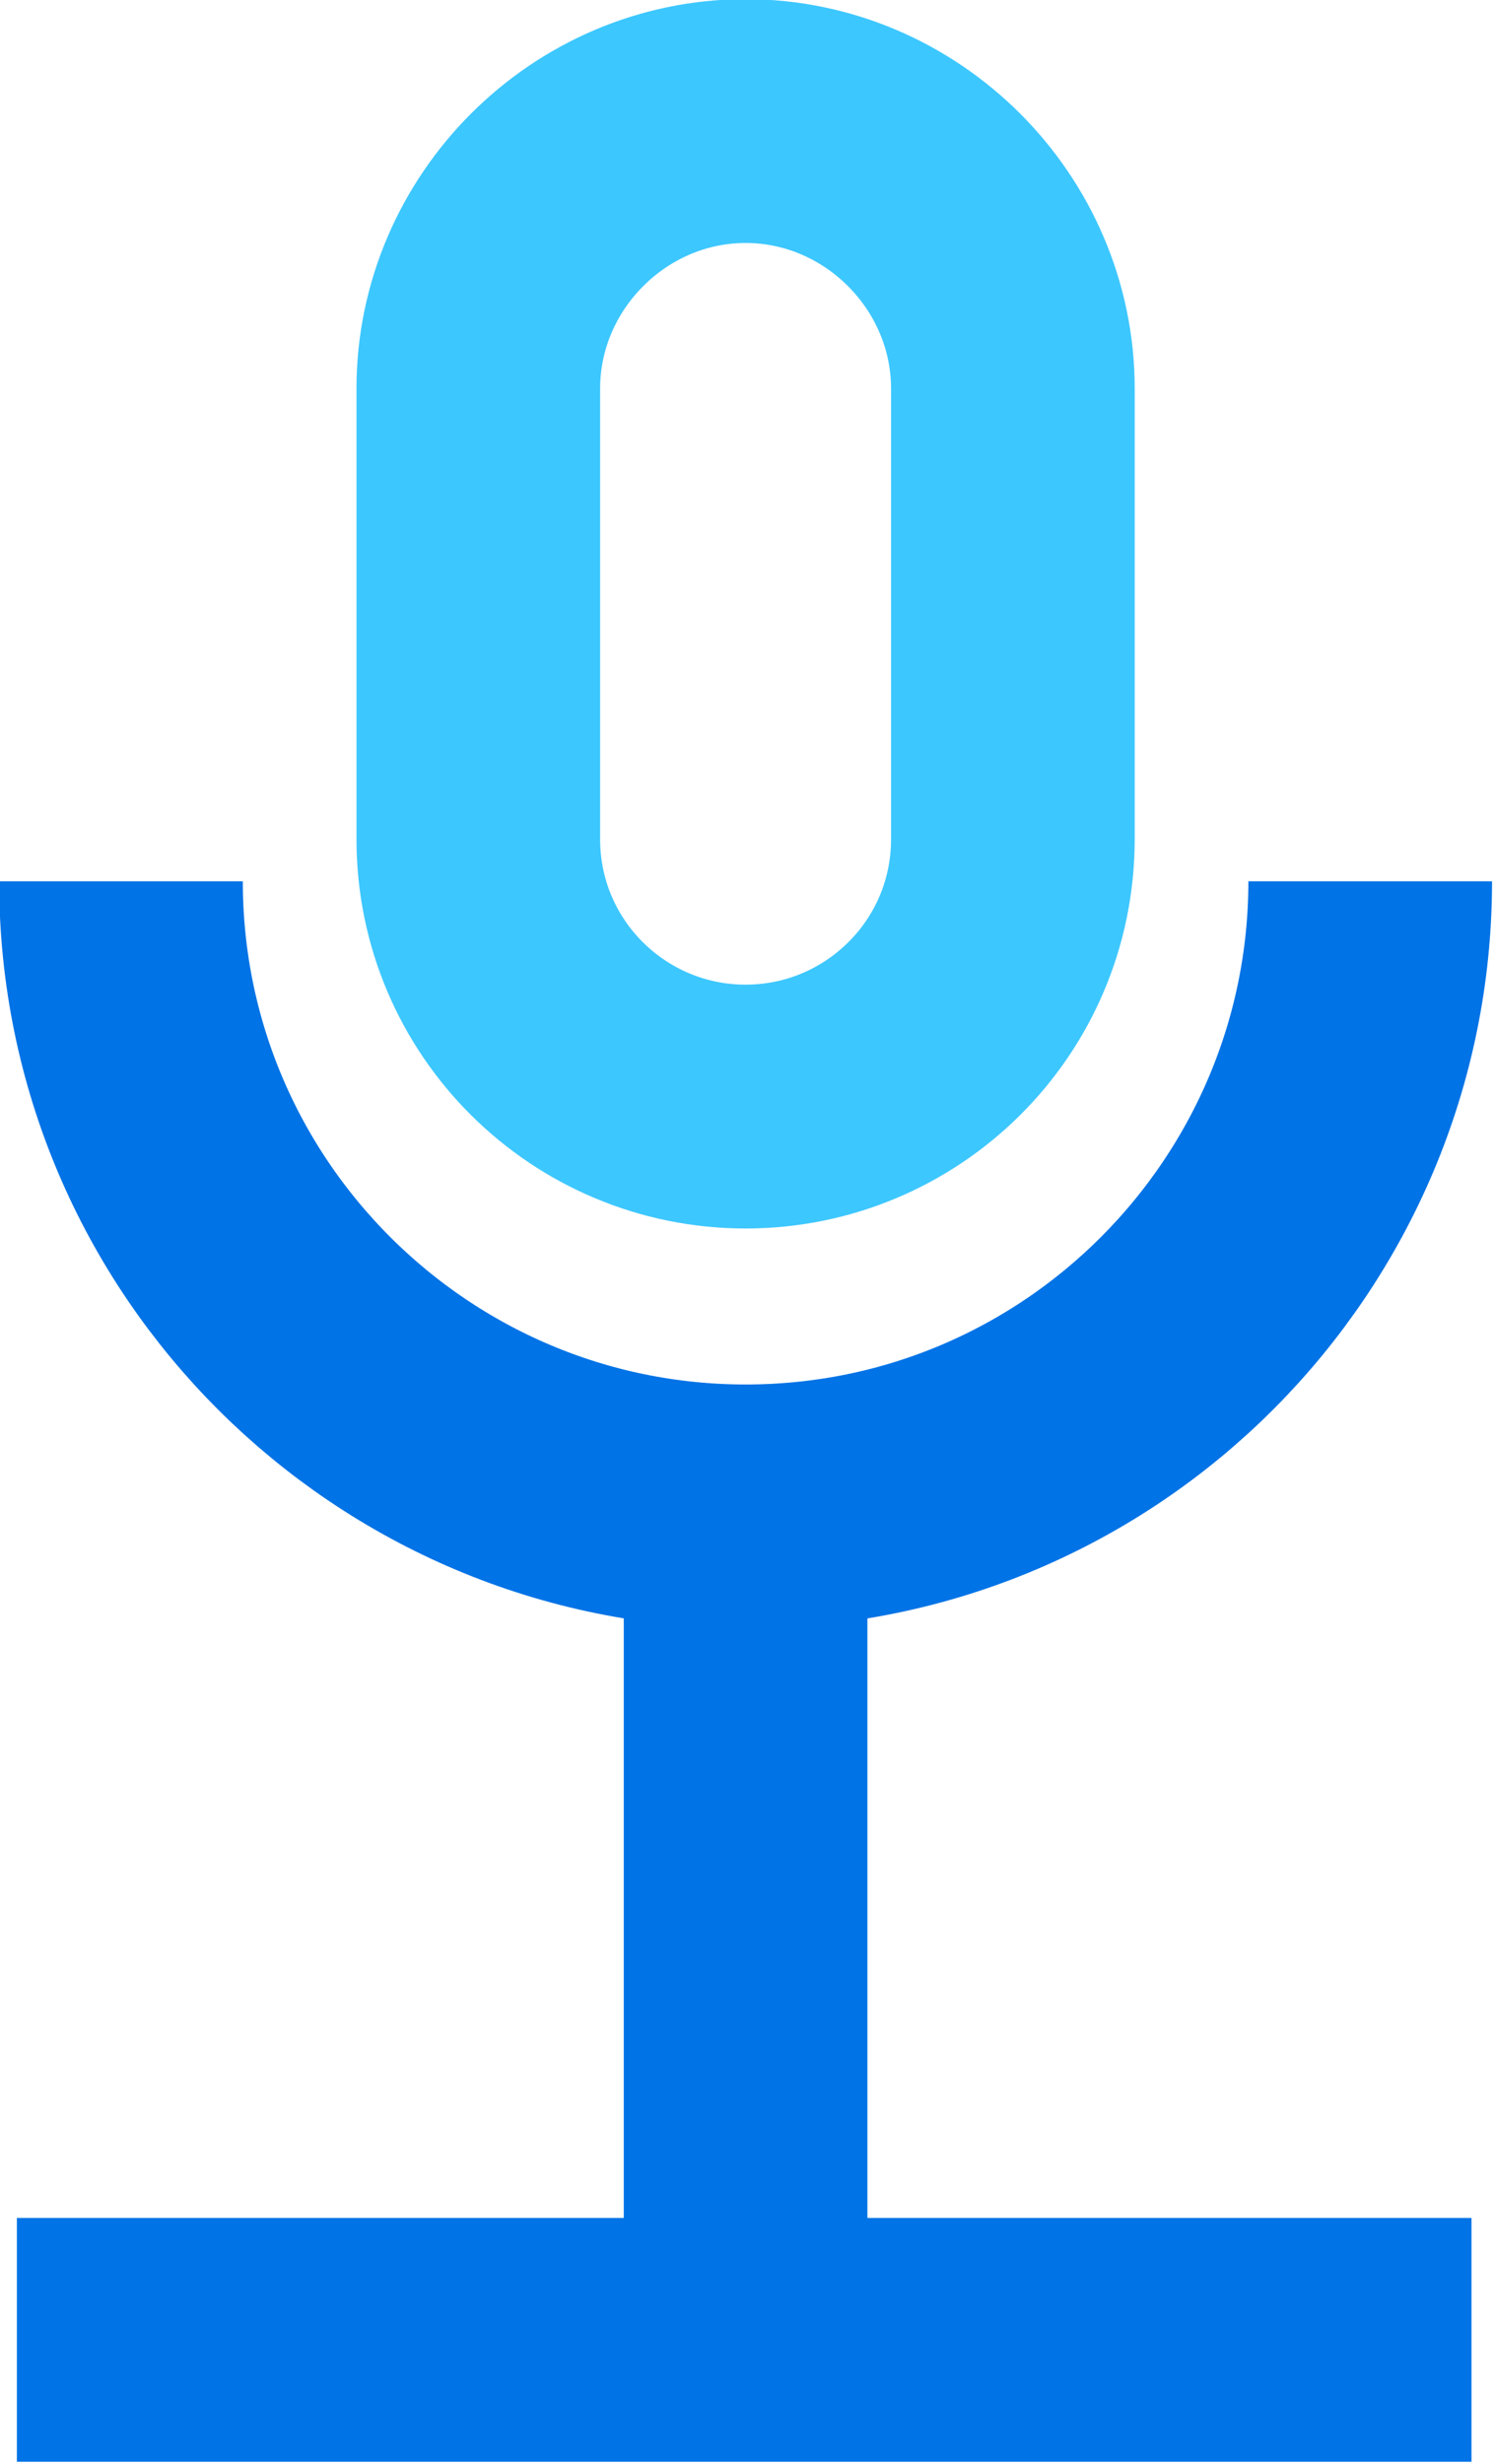
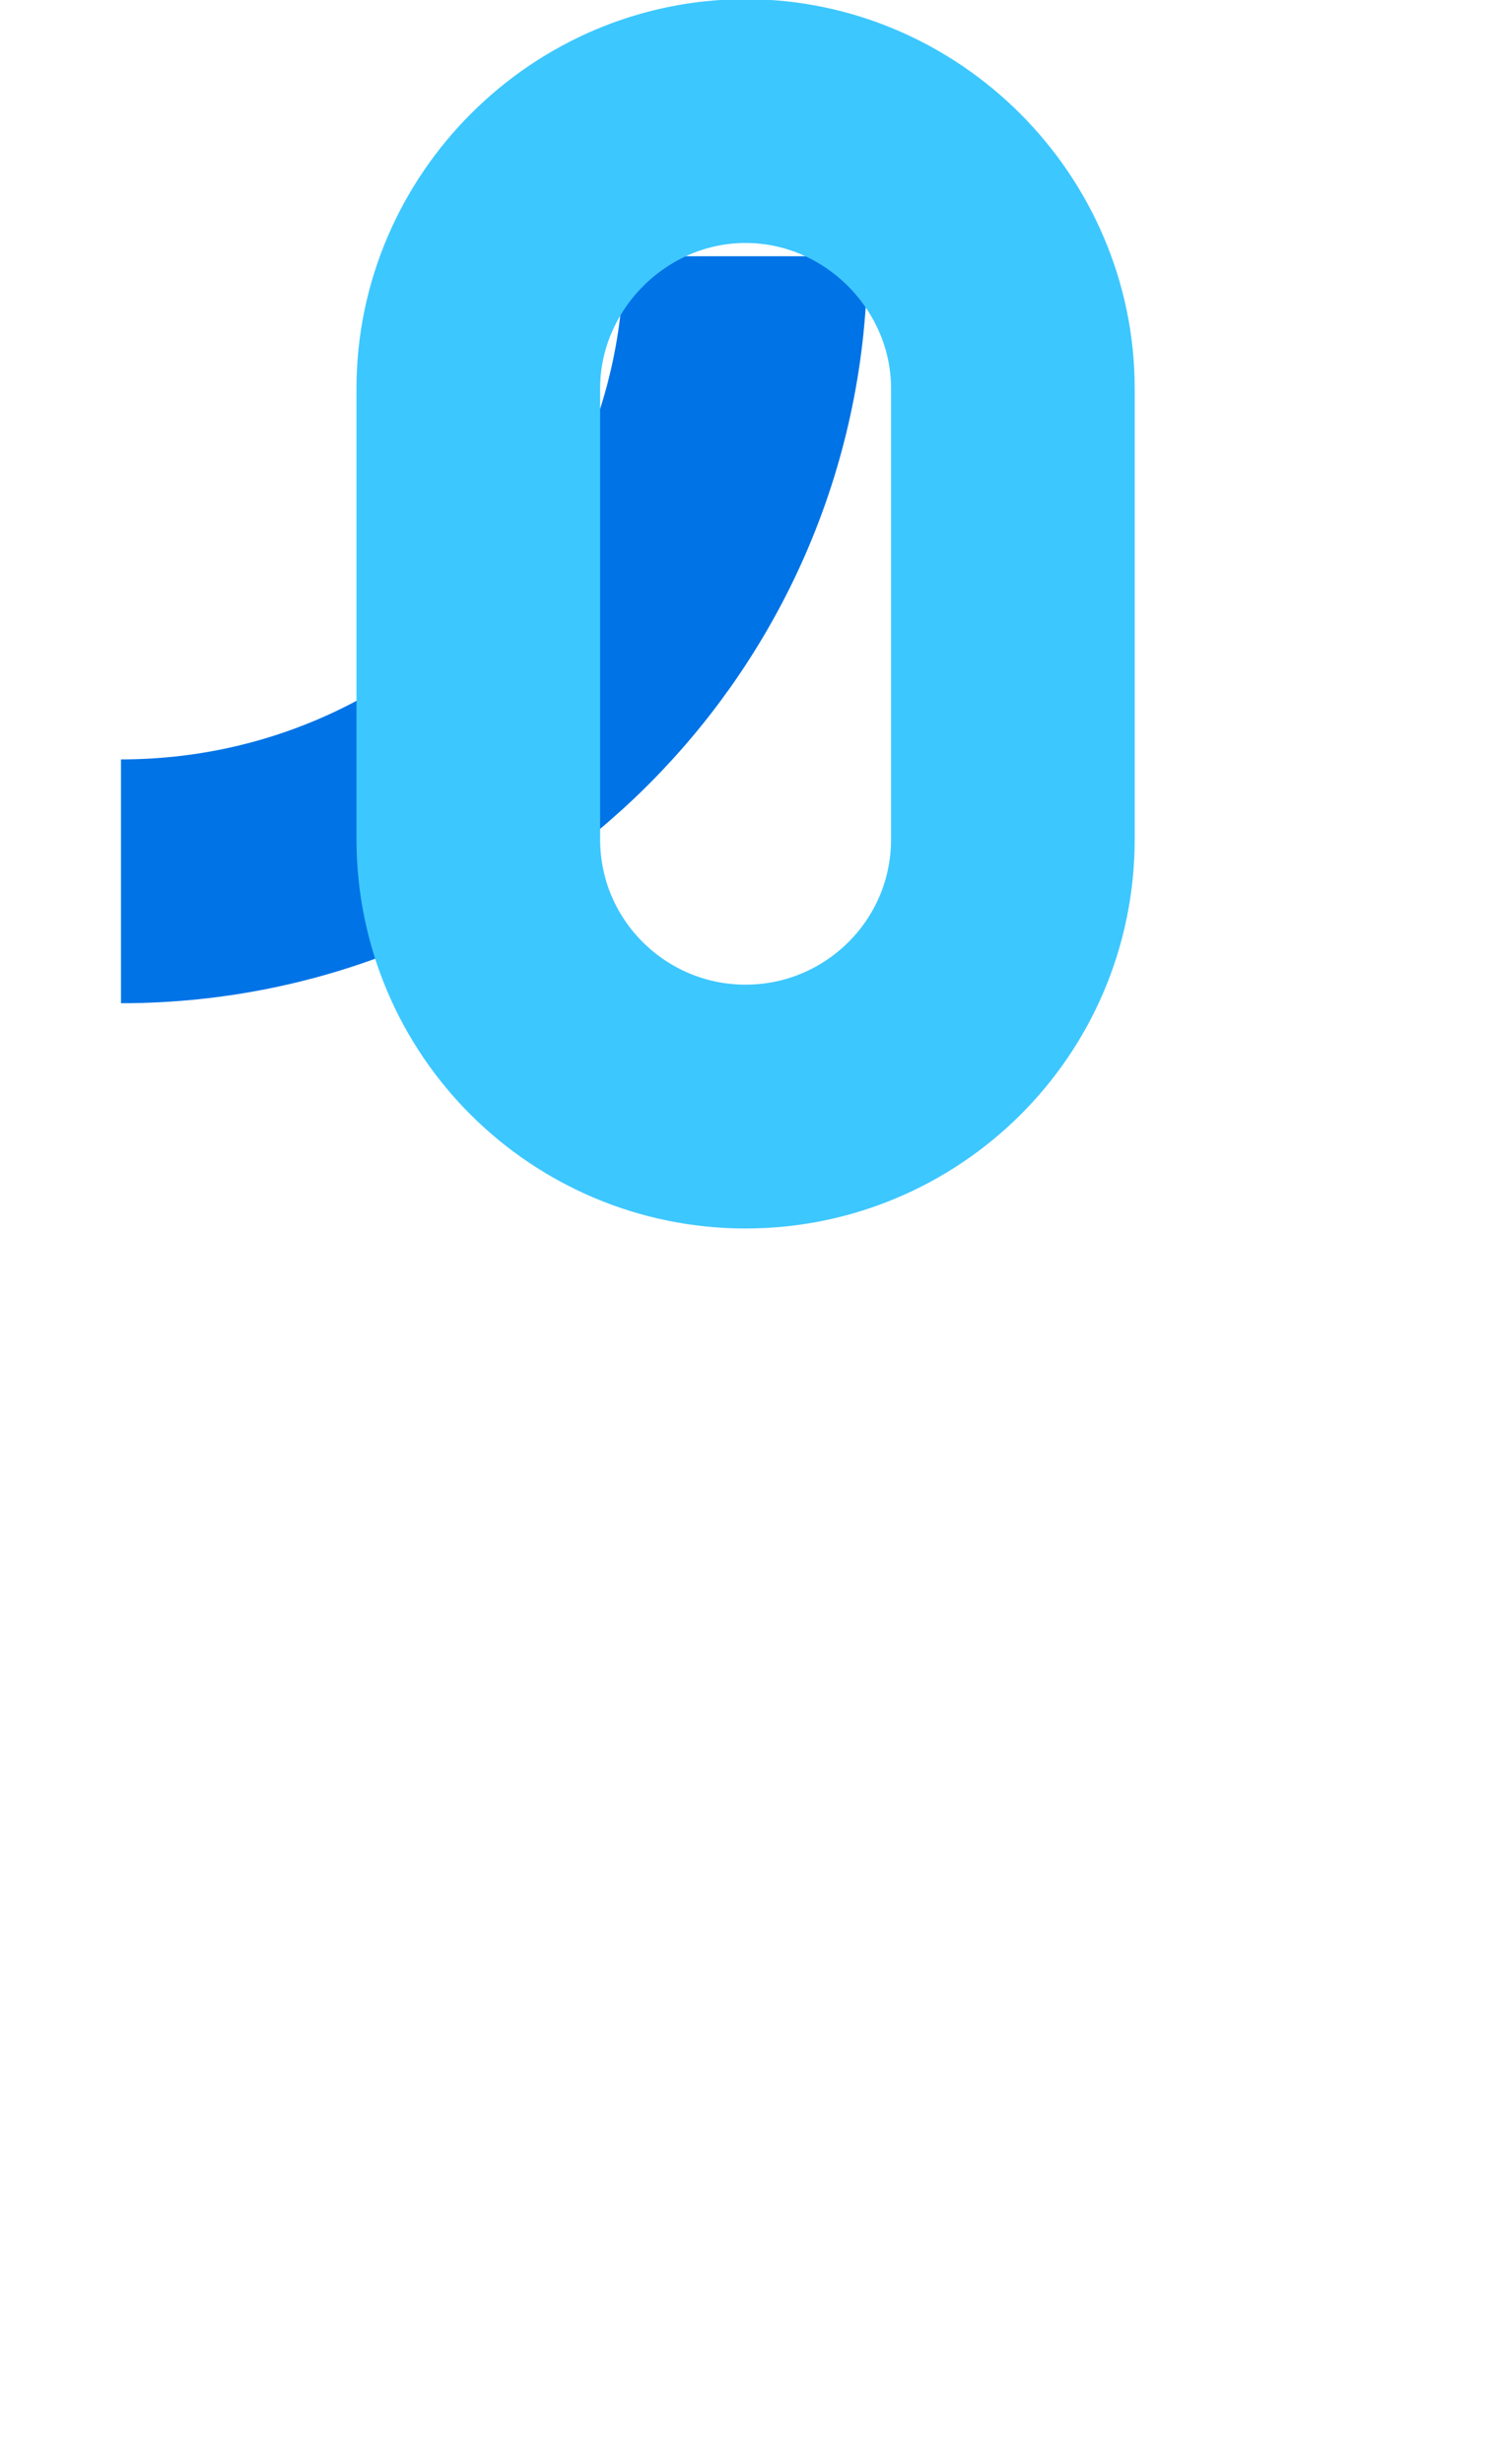
<svg xmlns="http://www.w3.org/2000/svg" version="1.1" id="Ebene_1" x="0px" y="0px" viewBox="0 0 53.1 87.5" style="enable-background:new 0 0 53.1 87.5;" xml:space="preserve">
  <style type="text/css"> .st0{fill:none;stroke:#0073E6;stroke-width:8.66;stroke-miterlimit:10;} .st1{fill:none;stroke:#3DC7FF;stroke-width:8.66;stroke-miterlimit:10;} </style>
  <g>
-     <path class="st0" d="M4.3,31.3c0,12.3,10,22.2,22.2,22.2c12.3,0,22.2-10,22.2-22.2" />
+     <path class="st0" d="M4.3,31.3c12.3,0,22.2-10,22.2-22.2" />
    <path class="st1" d="M26.5,39.3L26.5,39.3c-5.2,0-9.5-4.2-9.5-9.5v-16c0-5.2,4.3-9.5,9.5-9.5S36,8.6,36,13.8v16 C36,35.1,31.7,39.3,26.5,39.3z" />
-     <path class="st0" d="M0.6,83.1h51.7 M26.5,51.7V86" />
  </g>
</svg>